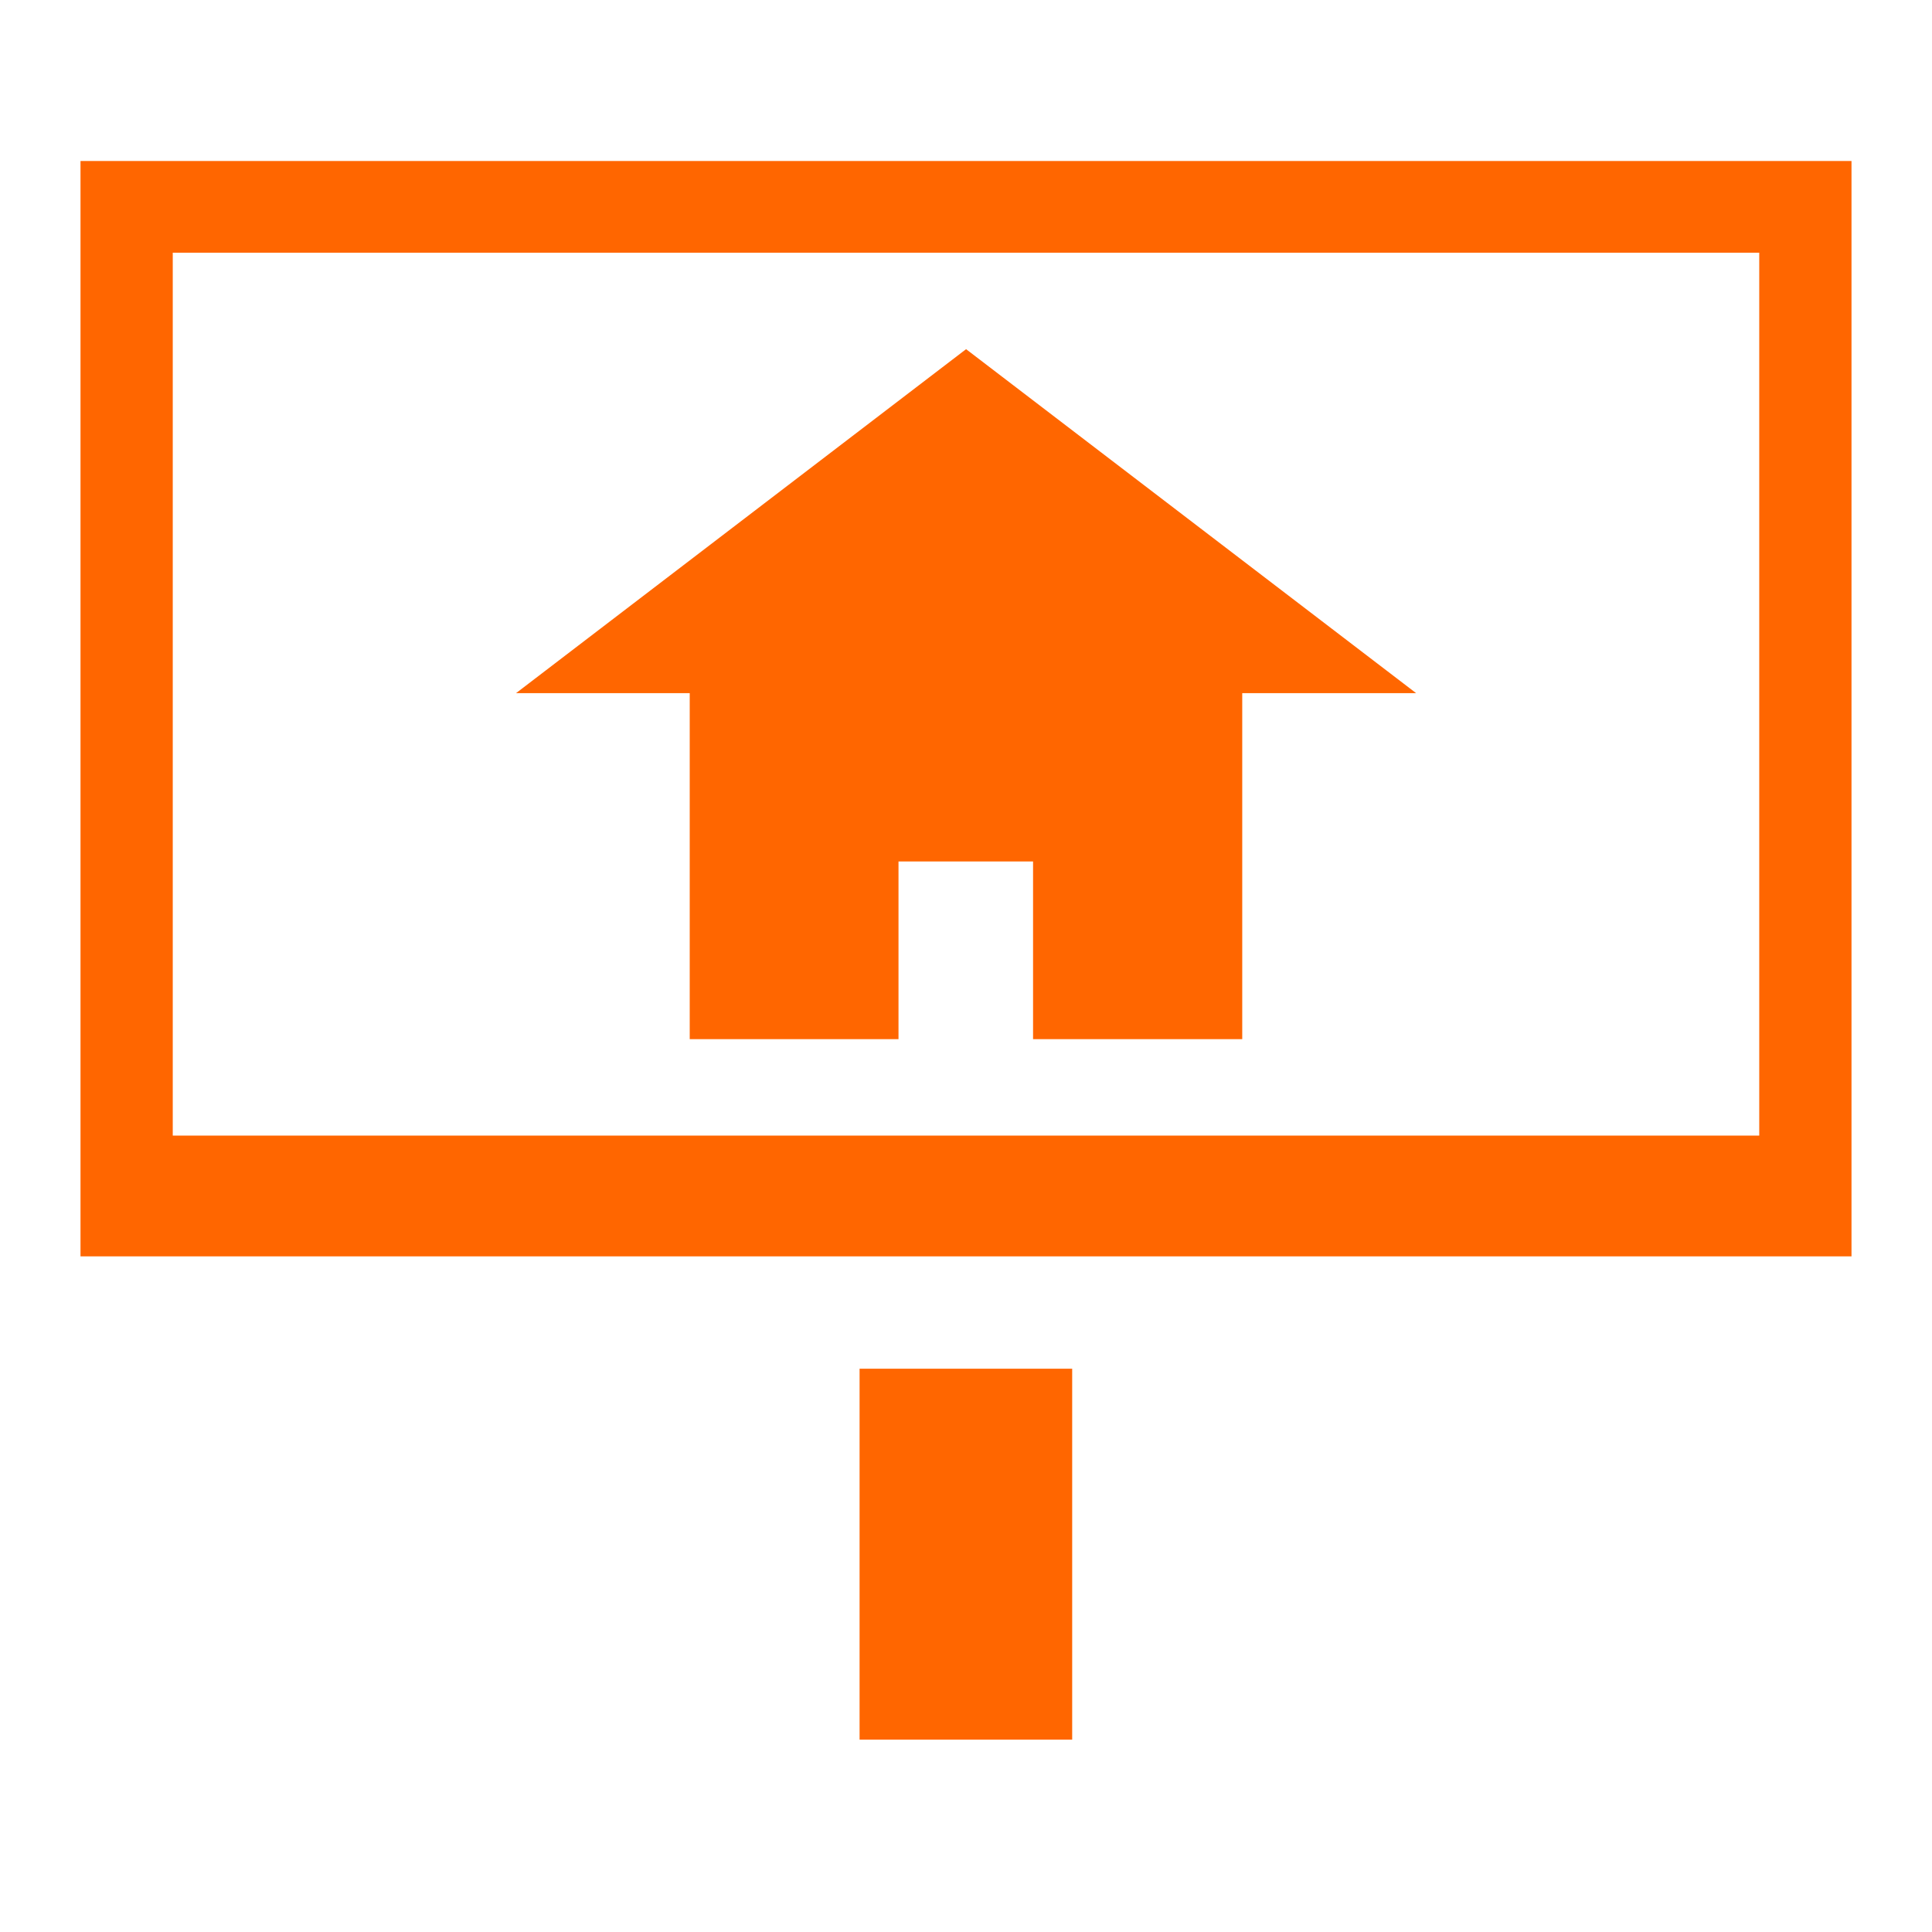
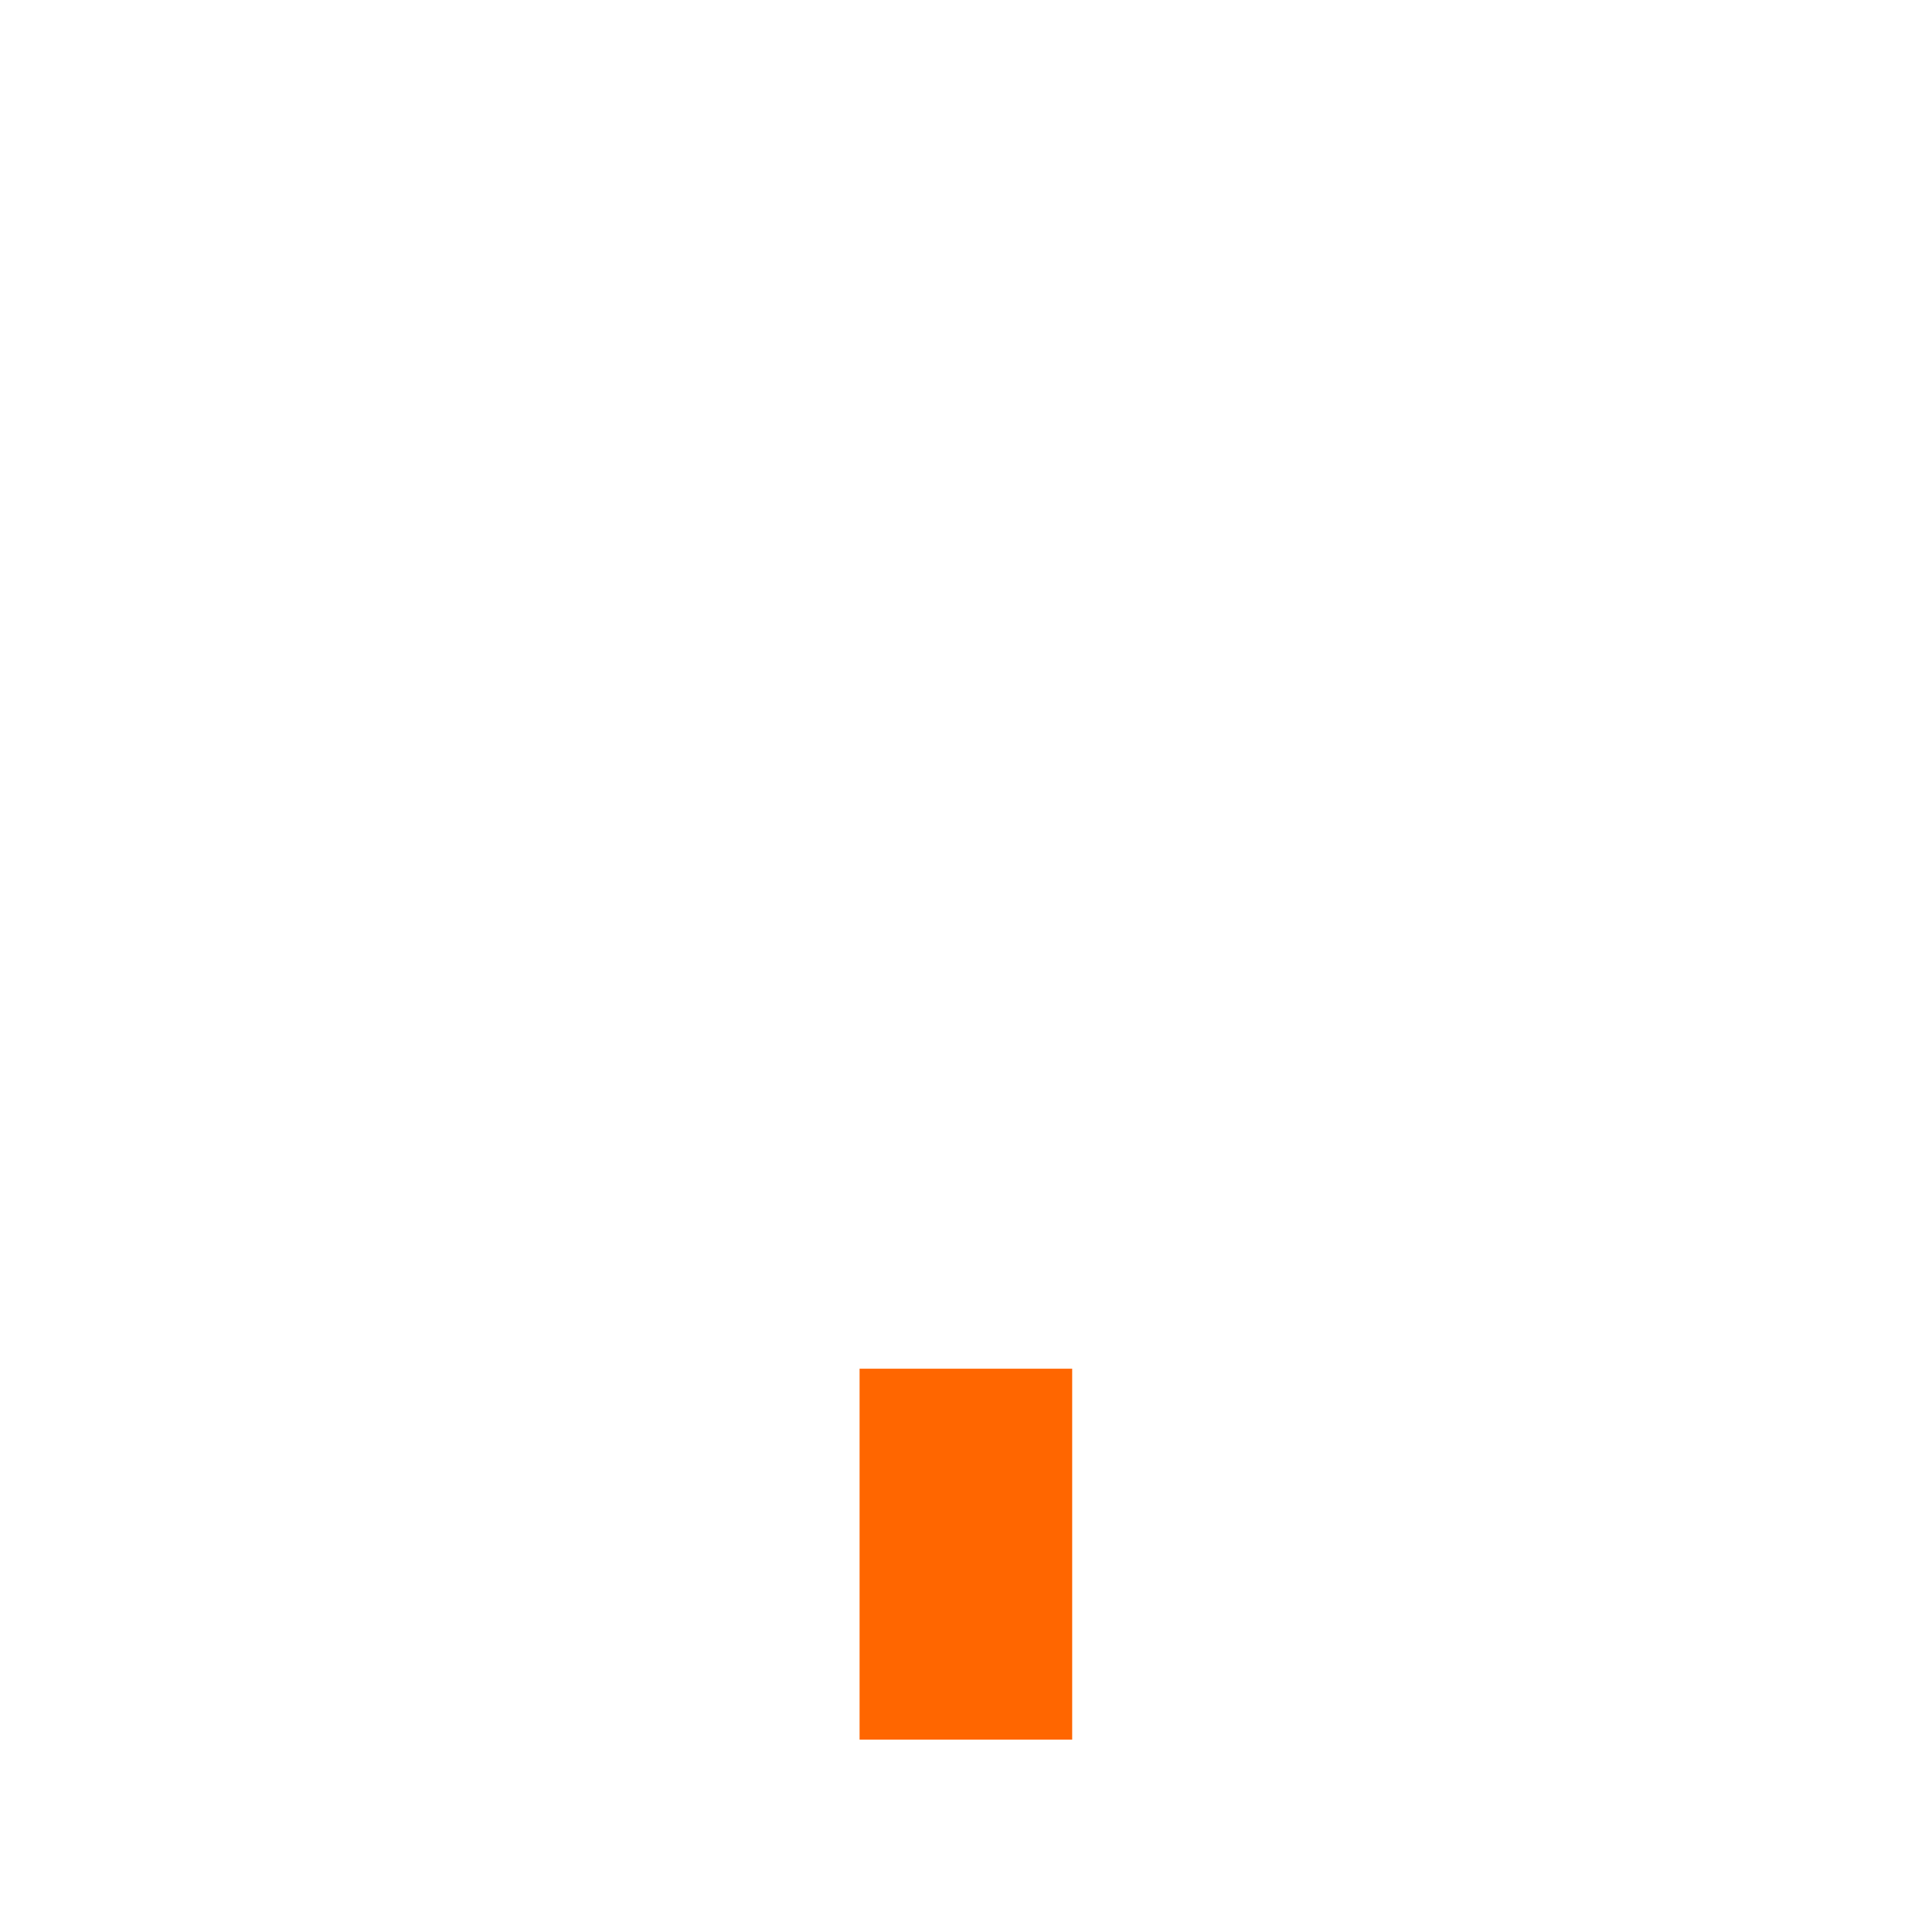
<svg xmlns="http://www.w3.org/2000/svg" width="48" height="48" viewBox="0 0 48 48" fill="none">
  <g clip-path="url(#clip0_1403_55929)">
-     <path d="M35.178 17.221H30.863V25.818H25.666V21.403H22.323V25.818H17.136V17.221H12.821C16.55 14.369 20.273 11.527 24.002 8.675C27.731 11.527 31.454 14.369 35.183 17.221H35.178Z" fill="#FF6600" />
-     <path d="M45.208 4.779H2.792V29.714H45.208V4.779Z" stroke="#FF6600" stroke-width="3" stroke-miterlimit="10" />
    <path d="M26.638 34.005H21.356V43.221H26.638V34.005Z" fill="#FF6600" />
  </g>
  <defs>
    <clipPath id="clip0_1403_55929">
      <rect width="44" height="40" fill="white" transform="translate(2 4)" />
    </clipPath>
  </defs>
</svg>